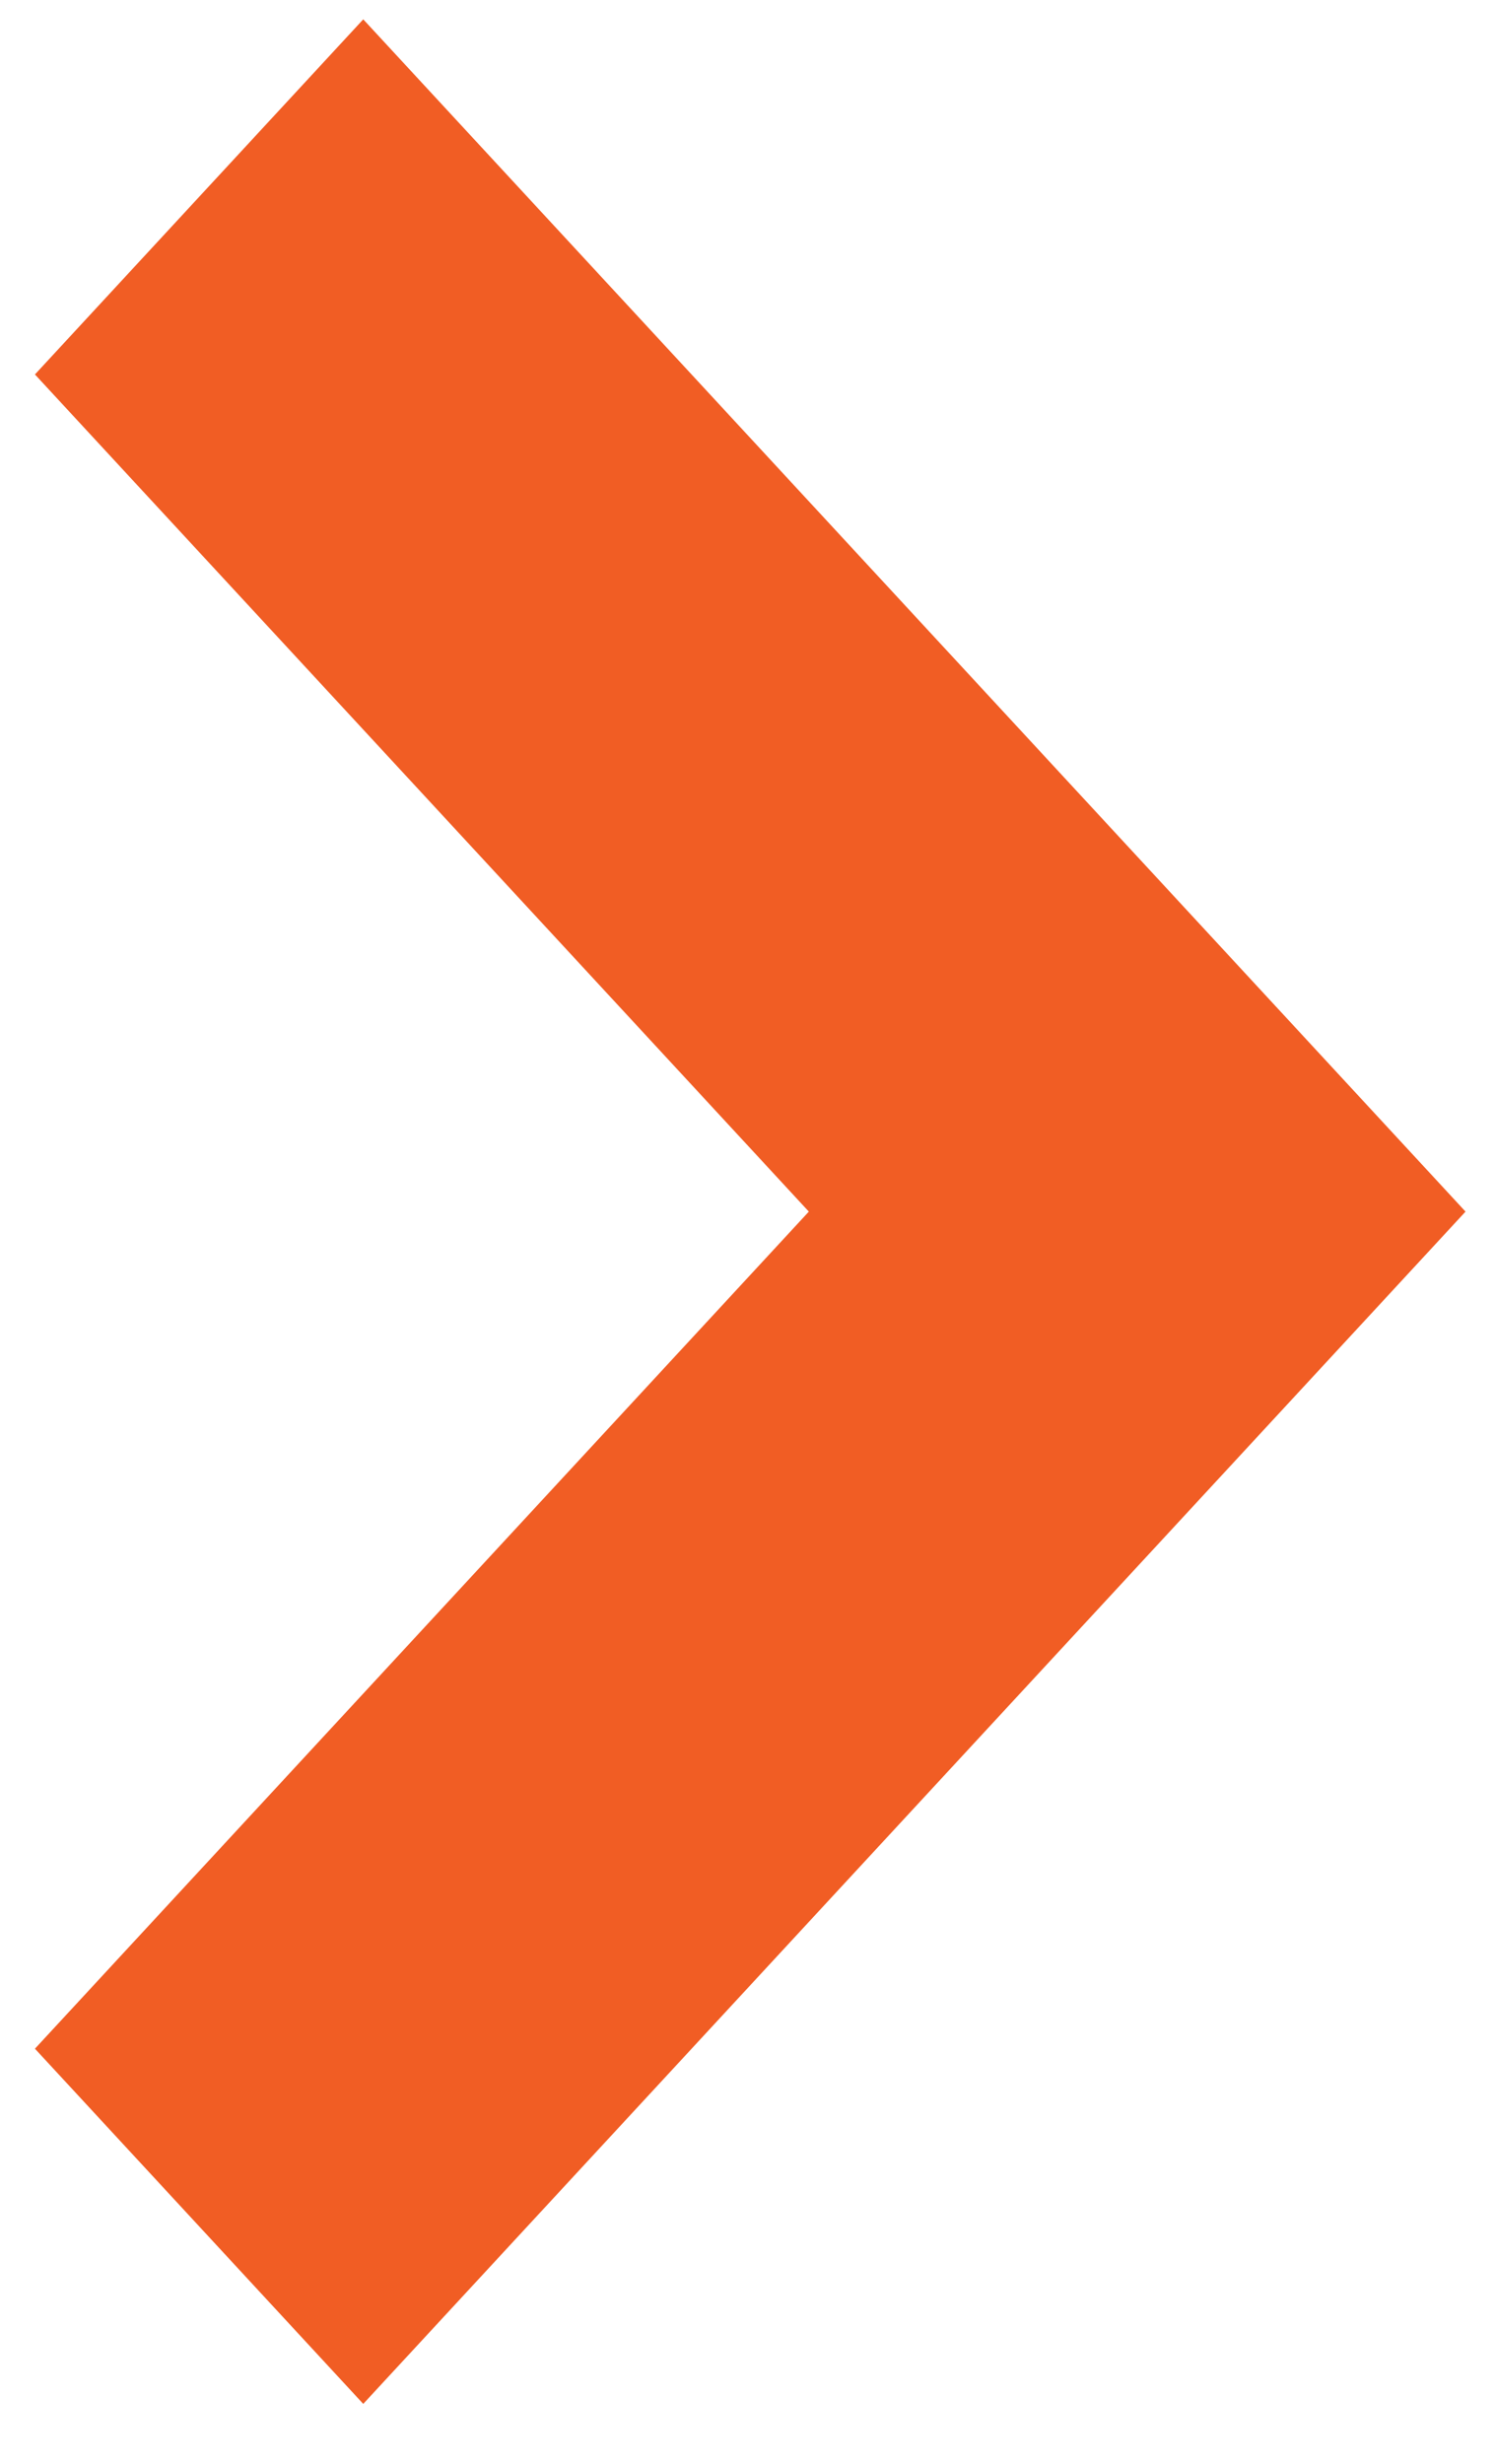
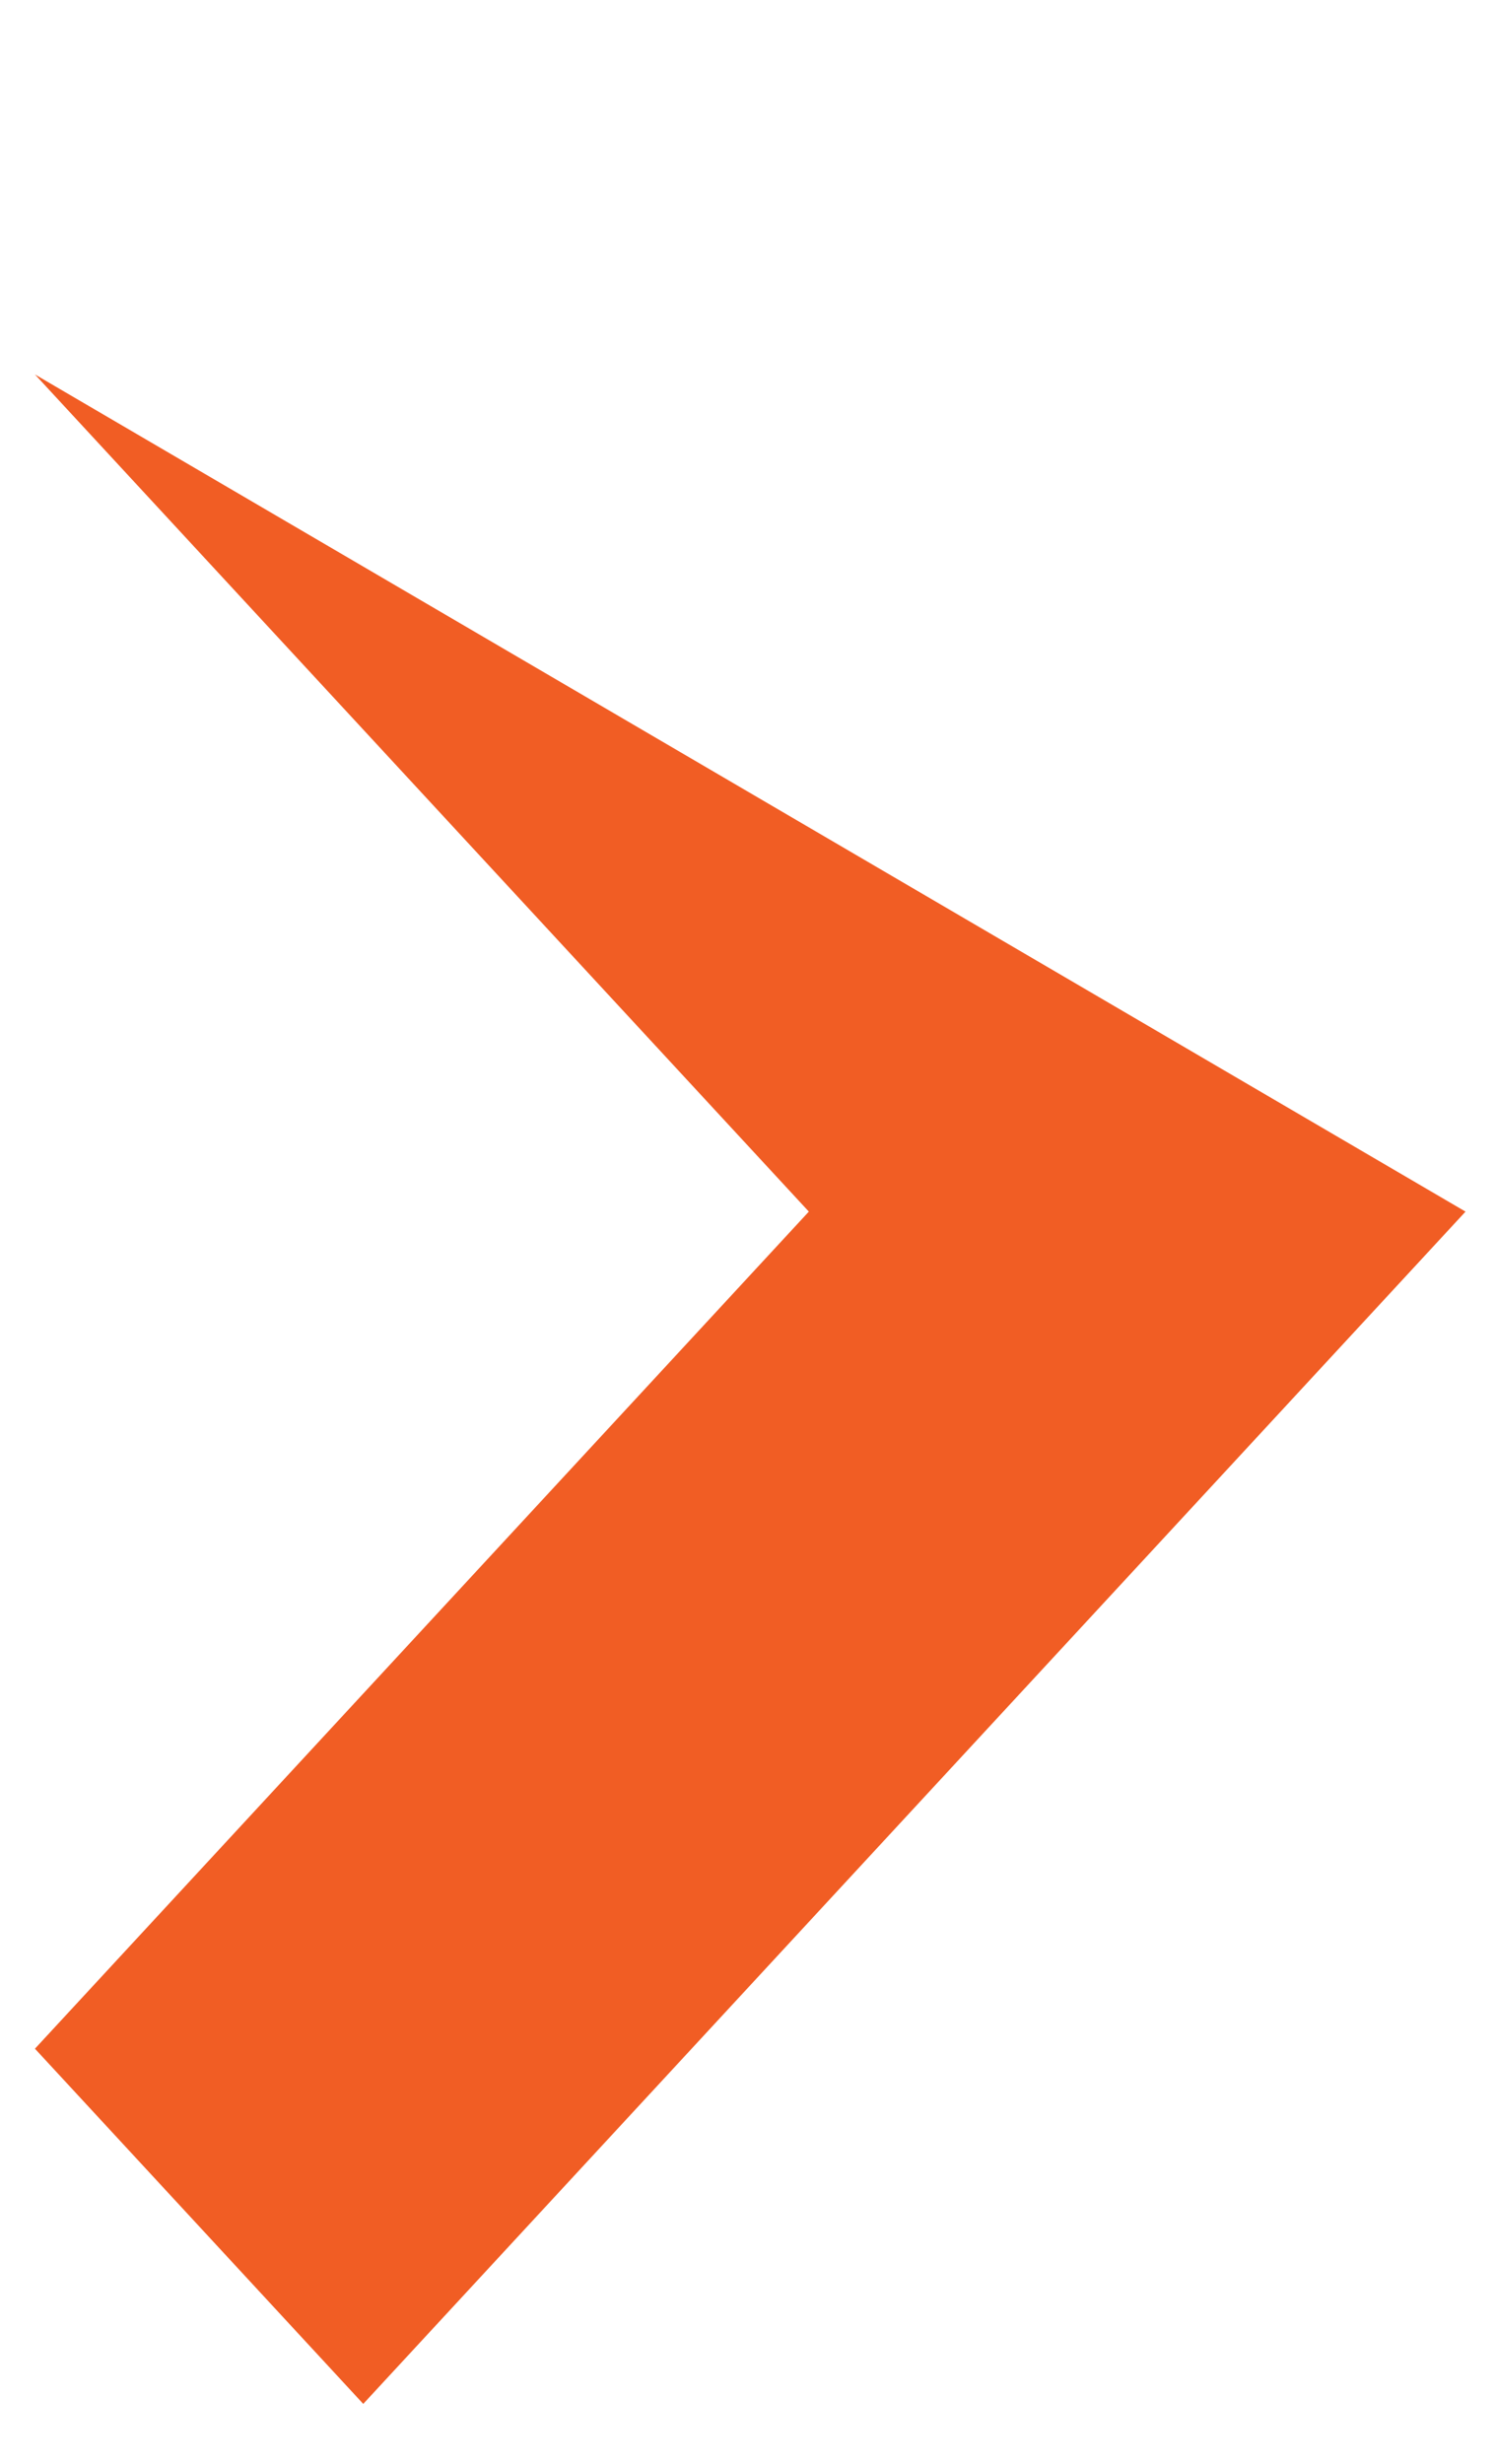
<svg xmlns="http://www.w3.org/2000/svg" width="20" height="33" viewBox="0 0 20 33" fill="none">
-   <path d="M19.632 16.227L4.866 32.195L0.468 27.438L10.835 16.227L0.468 5.015L4.866 0.259L19.632 16.227Z" fill="#F15D24" />
+   <path d="M19.632 16.227L4.866 32.195L0.468 27.438L10.835 16.227L0.468 5.015L19.632 16.227Z" fill="#F15D24" />
</svg>